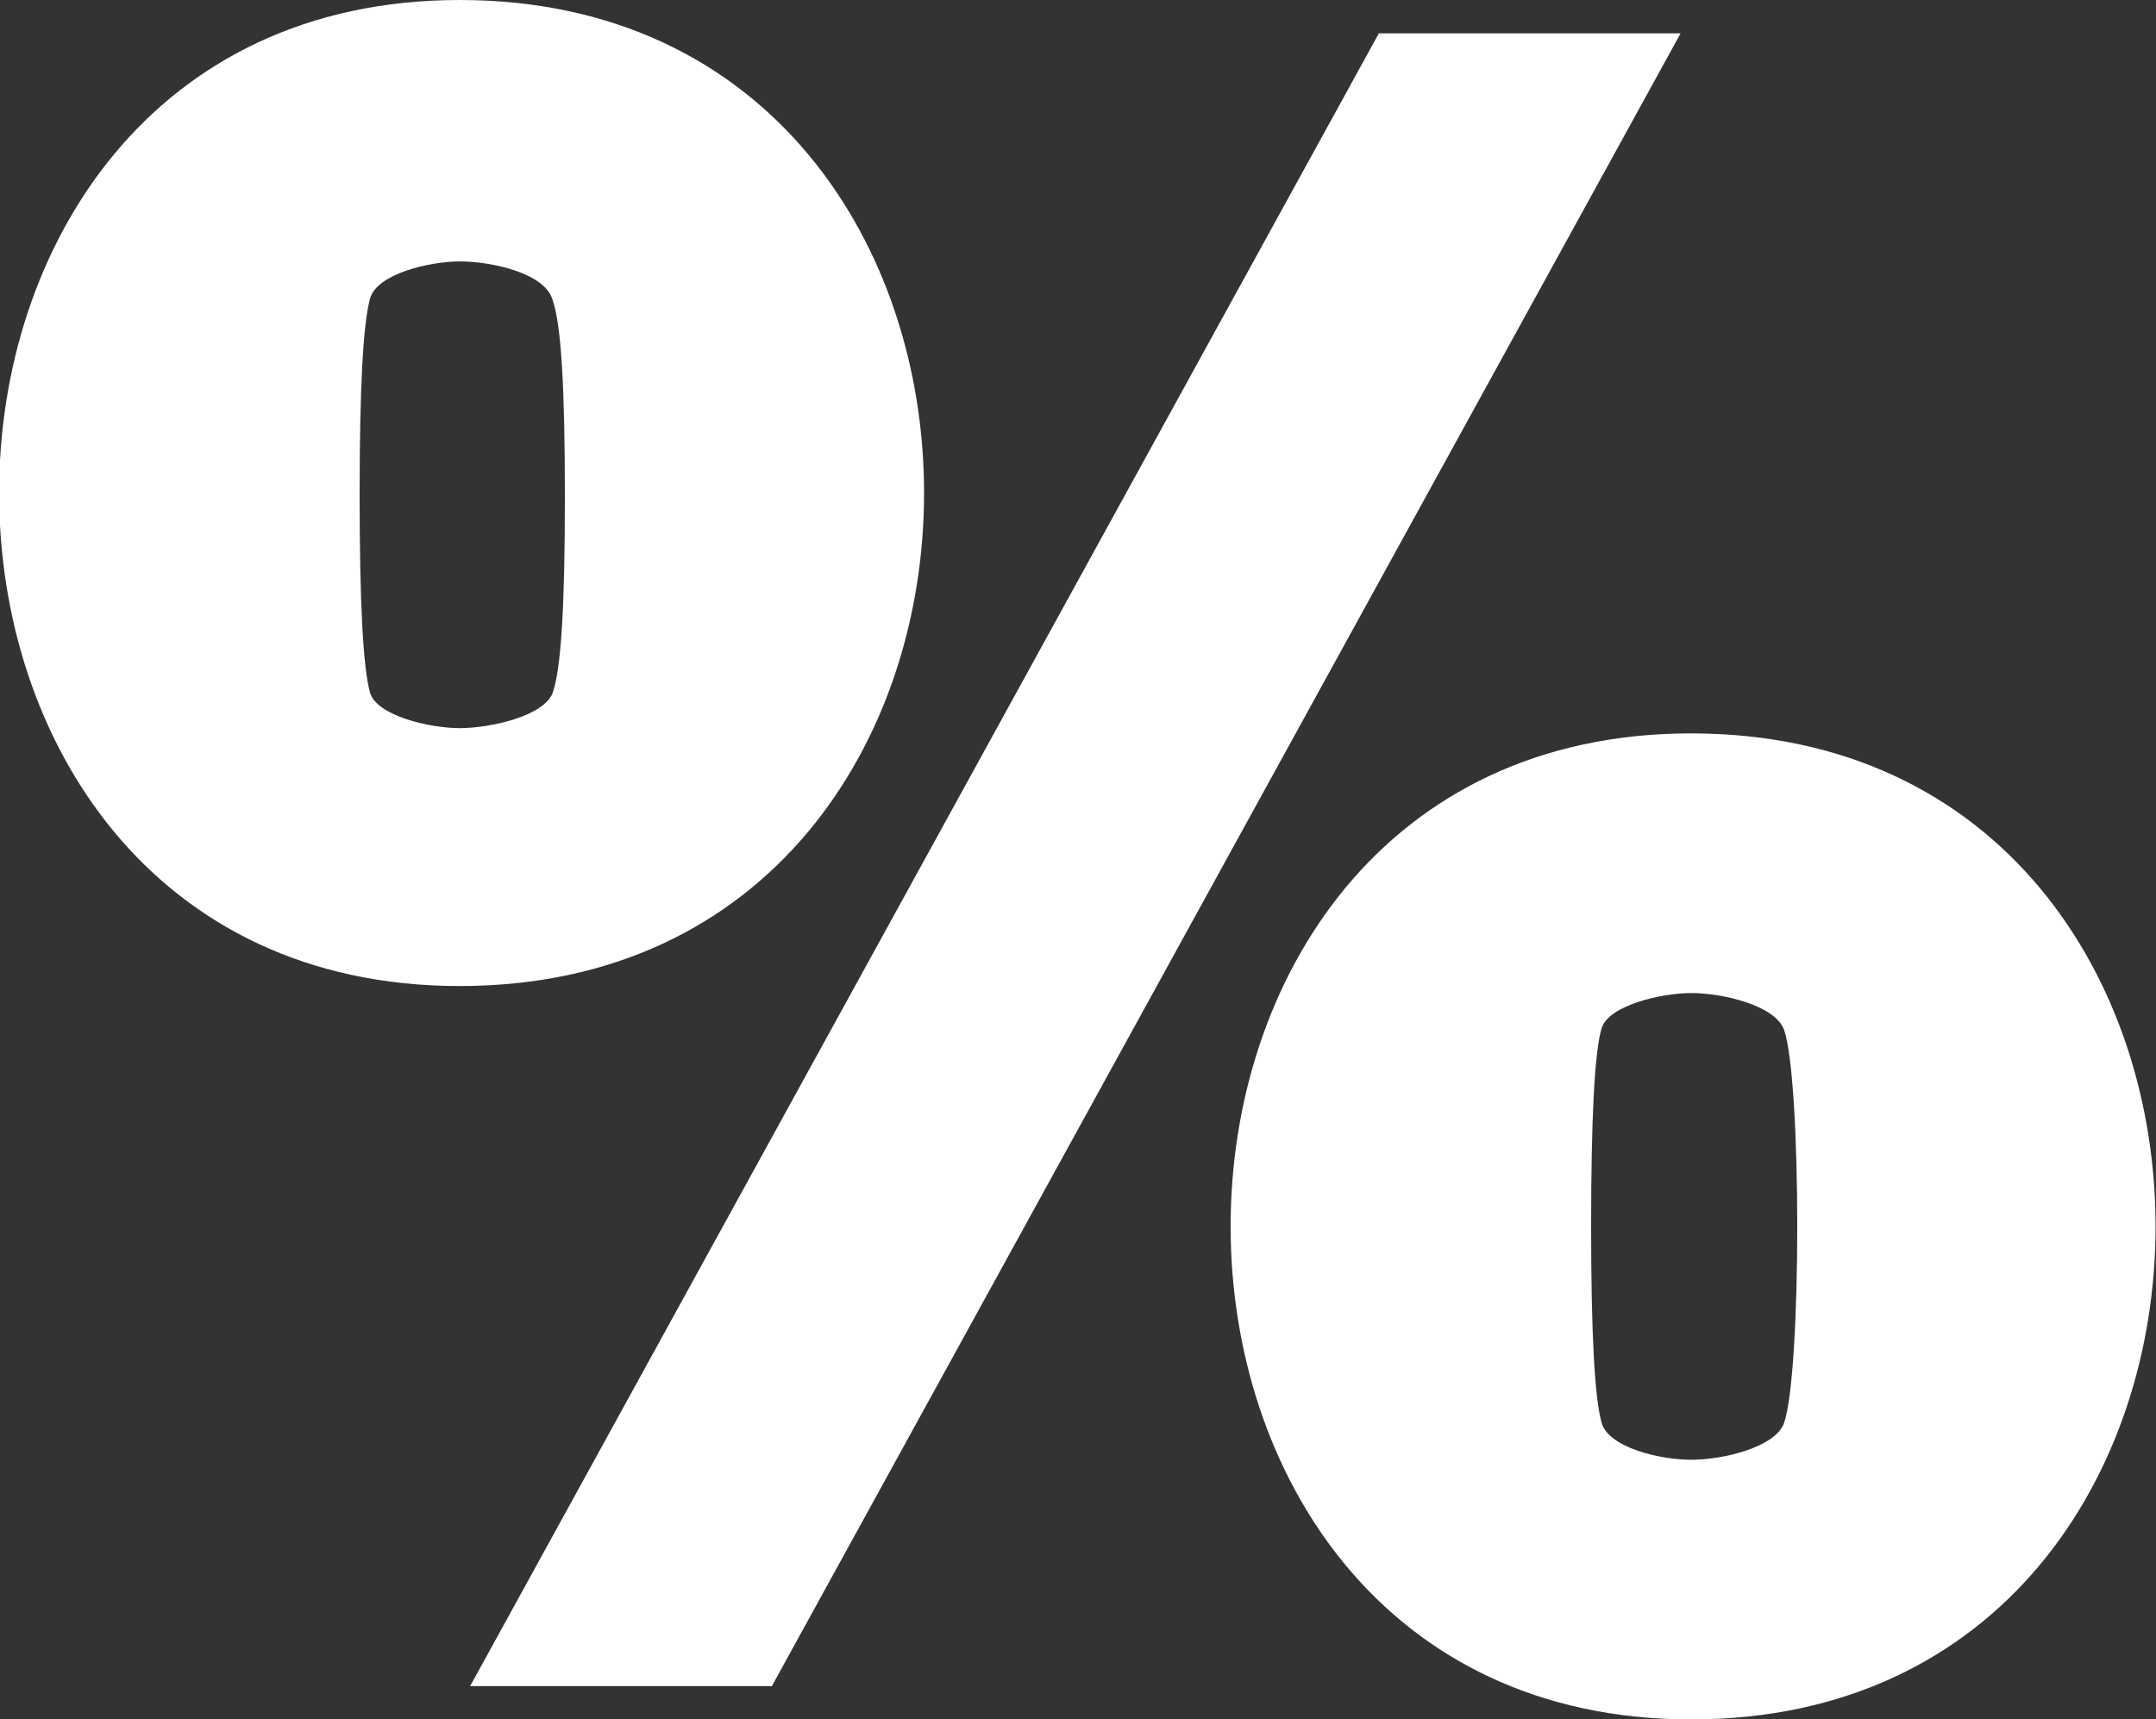
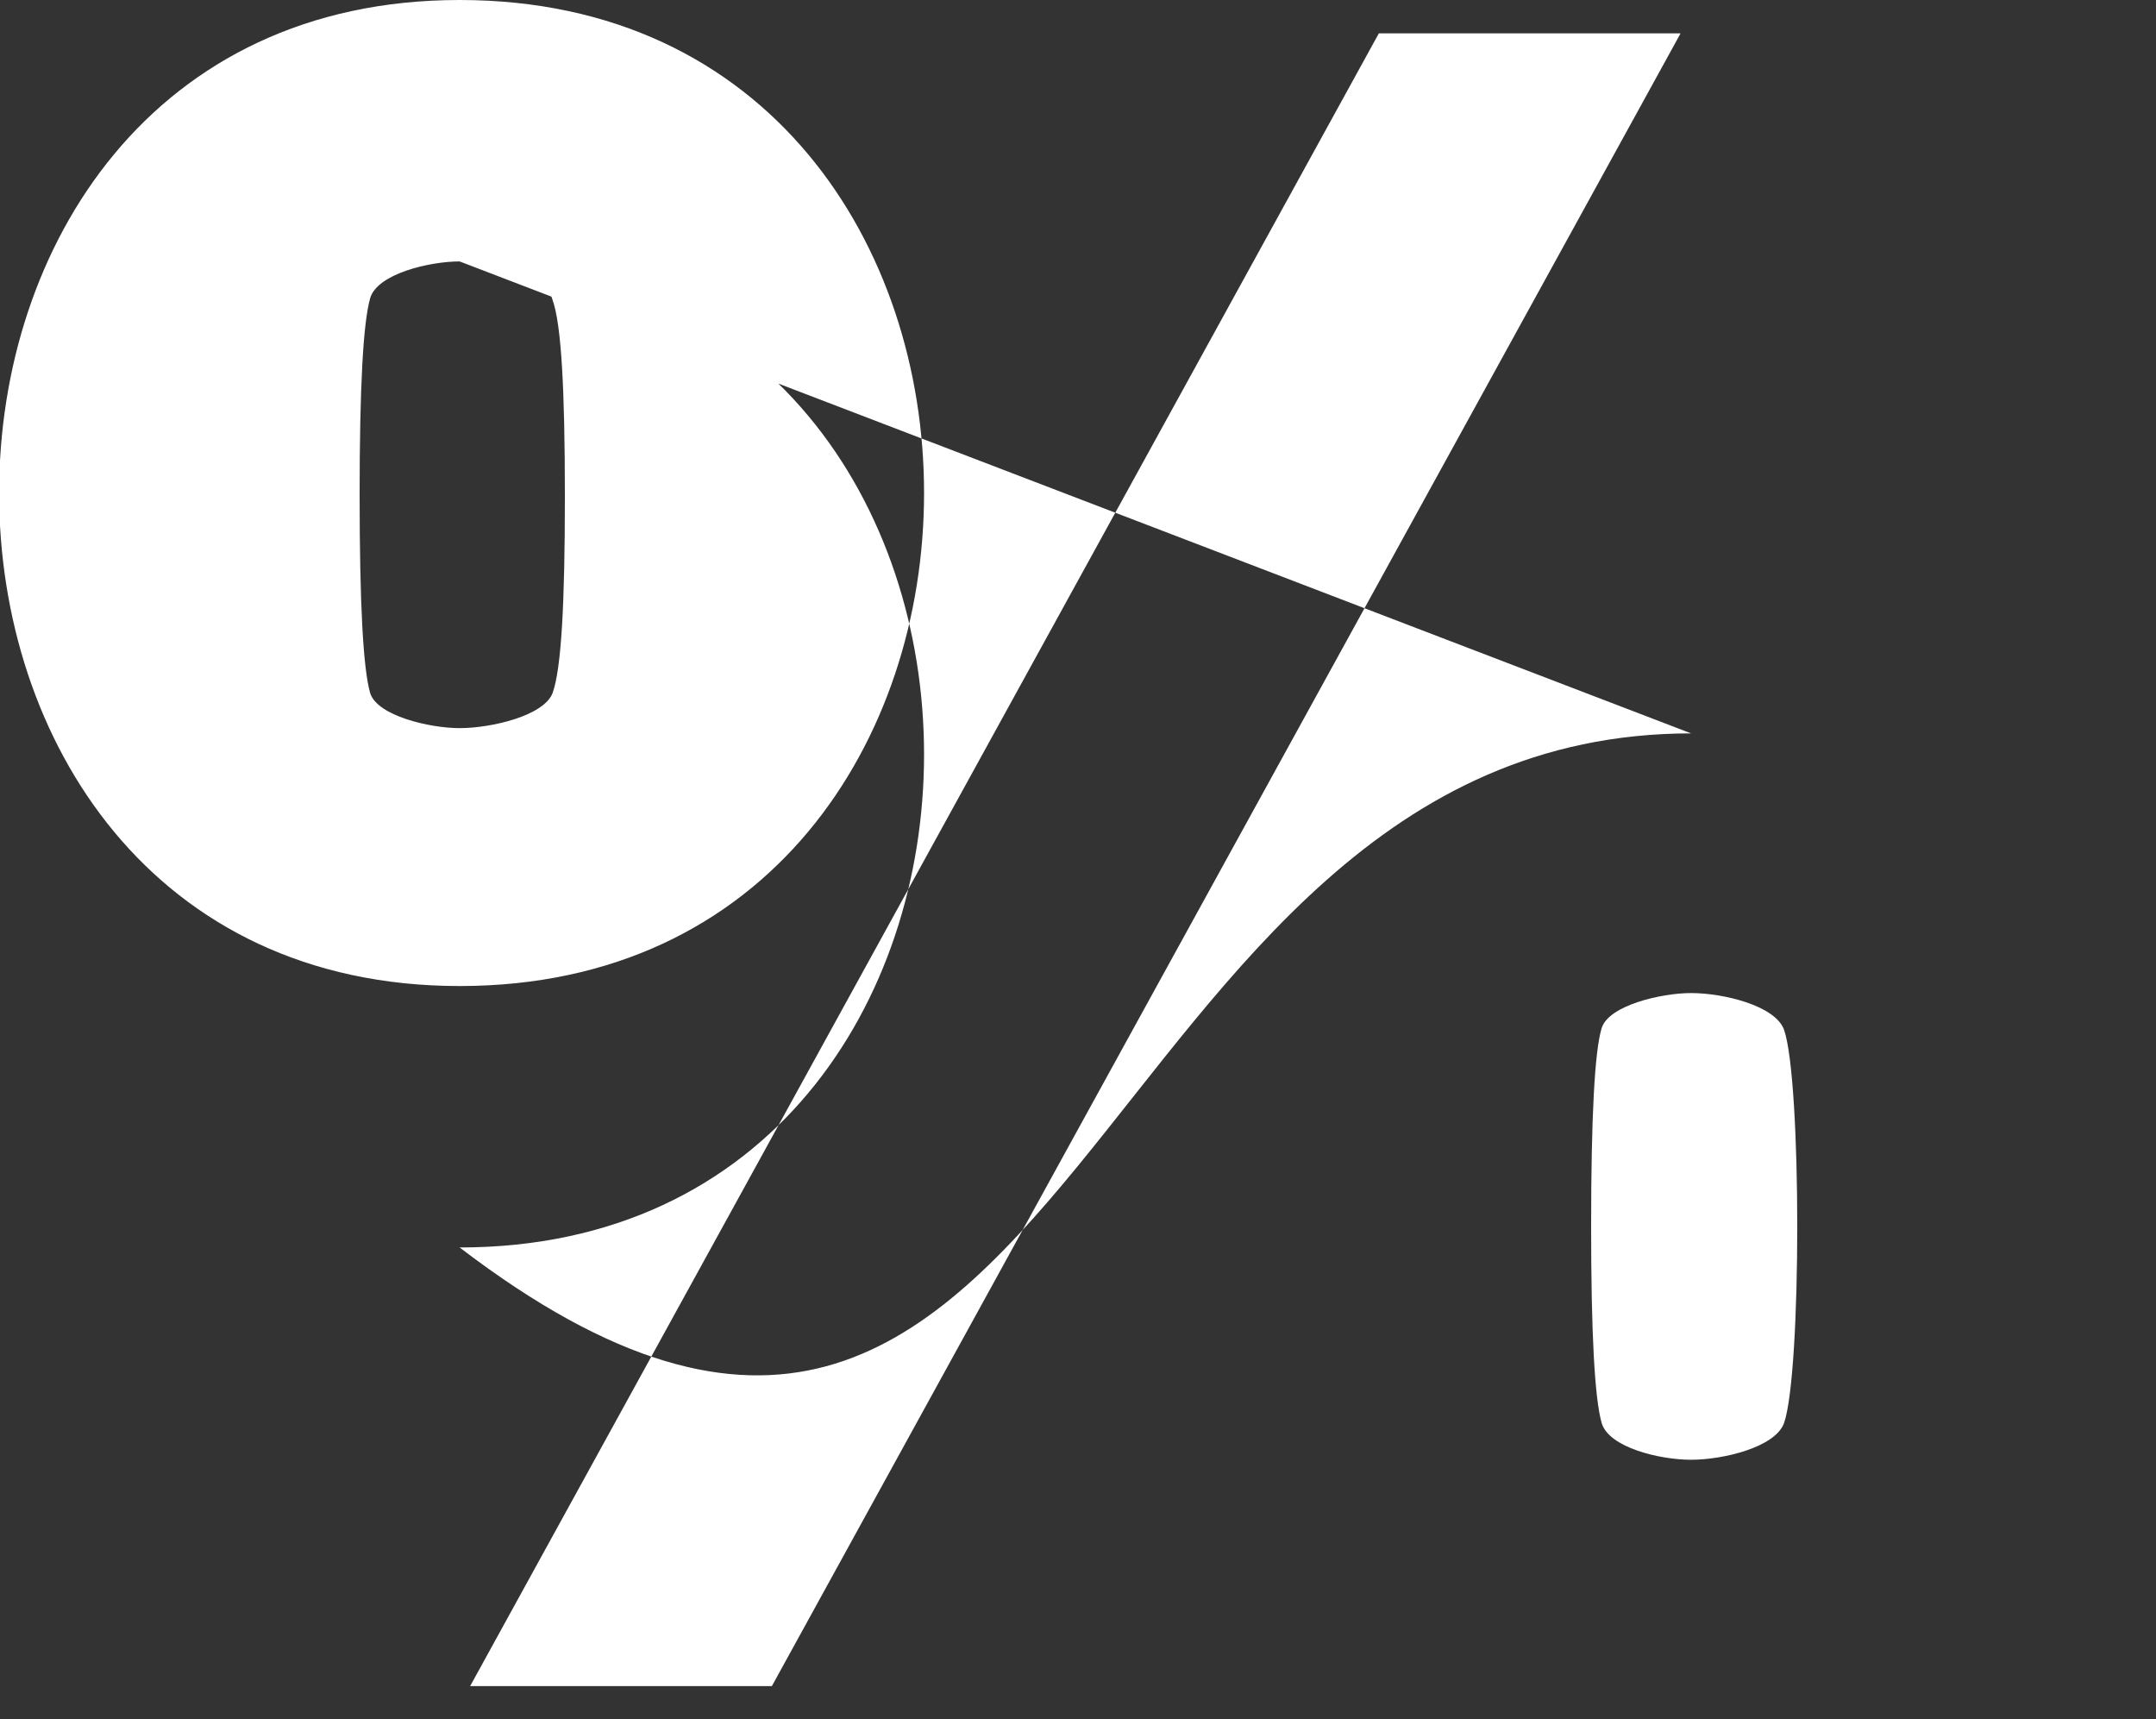
<svg xmlns="http://www.w3.org/2000/svg" version="1.1" id="Layer_1" x="0px" y="0px" viewBox="0 0 122.9 98" style="enable-background:new 0 0 122.9 98;" xml:space="preserve">
  <rect x="0" y="0" width="122.9" height="98" fill="#333333" stroke="none" />
  <style type="text/css">
	.st0{fill:#FFFFFF;}
</style>
  <g>
-     <path class="st0" d="M26.2,0c35.3,0,35.3,56.2,0,56.2C-8.8,56.2-8.8,0,26.2,0L26.2,0z M44,96.1H26.8L78.6,1.9h17.2L44,96.1L44,96.1   z M26.2,14.9c-1.7,0-4.7,0.7-5.1,2.1c-0.4,1.4-0.6,5.1-0.6,11.2c0,6.2,0.2,9.9,0.6,11.3c0.4,1.3,3.4,2,5.1,2c1.8,0,4.8-0.7,5.3-2   c0.5-1.4,0.7-5.1,0.7-11.2c0-6.1-0.2-9.8-0.7-11.2C31.1,15.6,28.1,14.9,26.2,14.9L26.2,14.9z M96.4,41.8c35.3,0,35.3,56.2,0,56.2   C61.4,98,61.4,41.8,96.4,41.8L96.4,41.8z M96.4,56.6c-1.7,0-4.7,0.7-5.1,2s-0.6,5.1-0.6,11.3c0,6.1,0.2,9.8,0.6,11.2   c0.4,1.4,3.3,2.1,5.1,2.1c1.8,0,4.8-0.7,5.3-2.1c1-2.9,1-19.5,0-22.4C101.2,57.3,98.2,56.6,96.4,56.6L96.4,56.6z" />
+     <path class="st0" d="M26.2,0c35.3,0,35.3,56.2,0,56.2C-8.8,56.2-8.8,0,26.2,0L26.2,0z M44,96.1H26.8L78.6,1.9h17.2L44,96.1L44,96.1   z M26.2,14.9c-1.7,0-4.7,0.7-5.1,2.1c-0.4,1.4-0.6,5.1-0.6,11.2c0,6.2,0.2,9.9,0.6,11.3c0.4,1.3,3.4,2,5.1,2c1.8,0,4.8-0.7,5.3-2   c0.5-1.4,0.7-5.1,0.7-11.2c0-6.1-0.2-9.8-0.7-11.2C31.1,15.6,28.1,14.9,26.2,14.9L26.2,14.9z c35.3,0,35.3,56.2,0,56.2   C61.4,98,61.4,41.8,96.4,41.8L96.4,41.8z M96.4,56.6c-1.7,0-4.7,0.7-5.1,2s-0.6,5.1-0.6,11.3c0,6.1,0.2,9.8,0.6,11.2   c0.4,1.4,3.3,2.1,5.1,2.1c1.8,0,4.8-0.7,5.3-2.1c1-2.9,1-19.5,0-22.4C101.2,57.3,98.2,56.6,96.4,56.6L96.4,56.6z" />
  </g>
</svg>